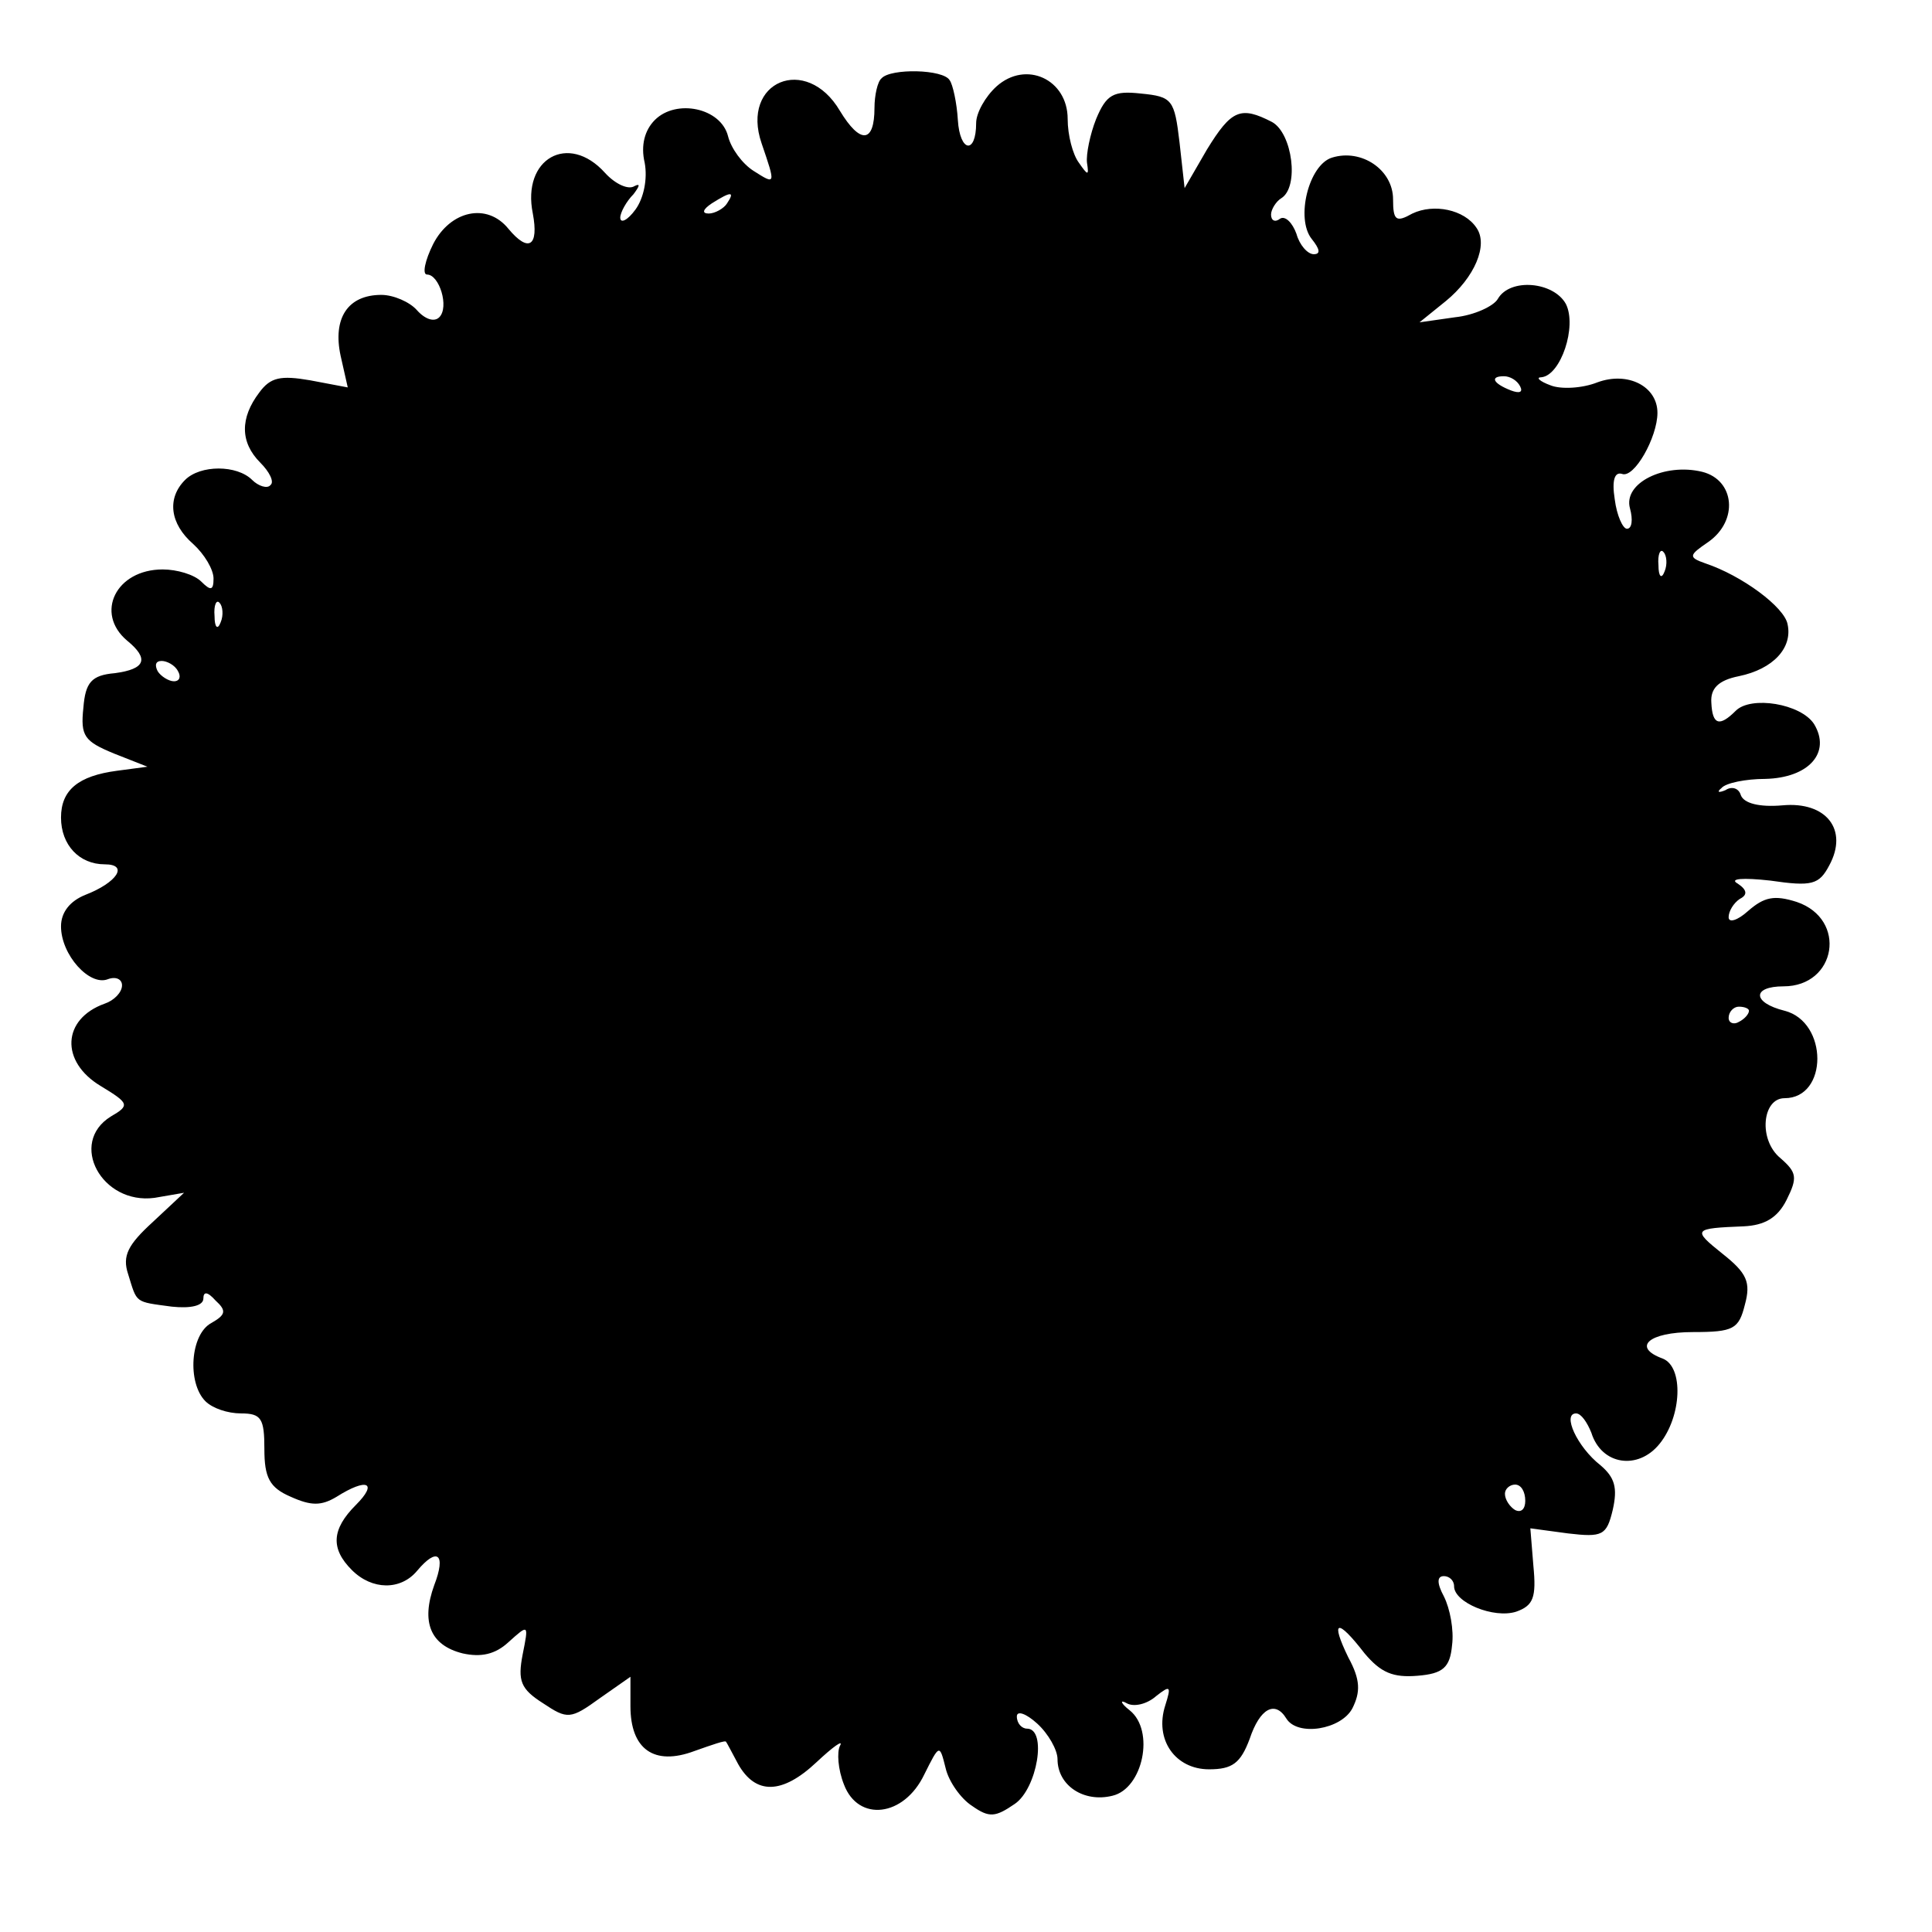
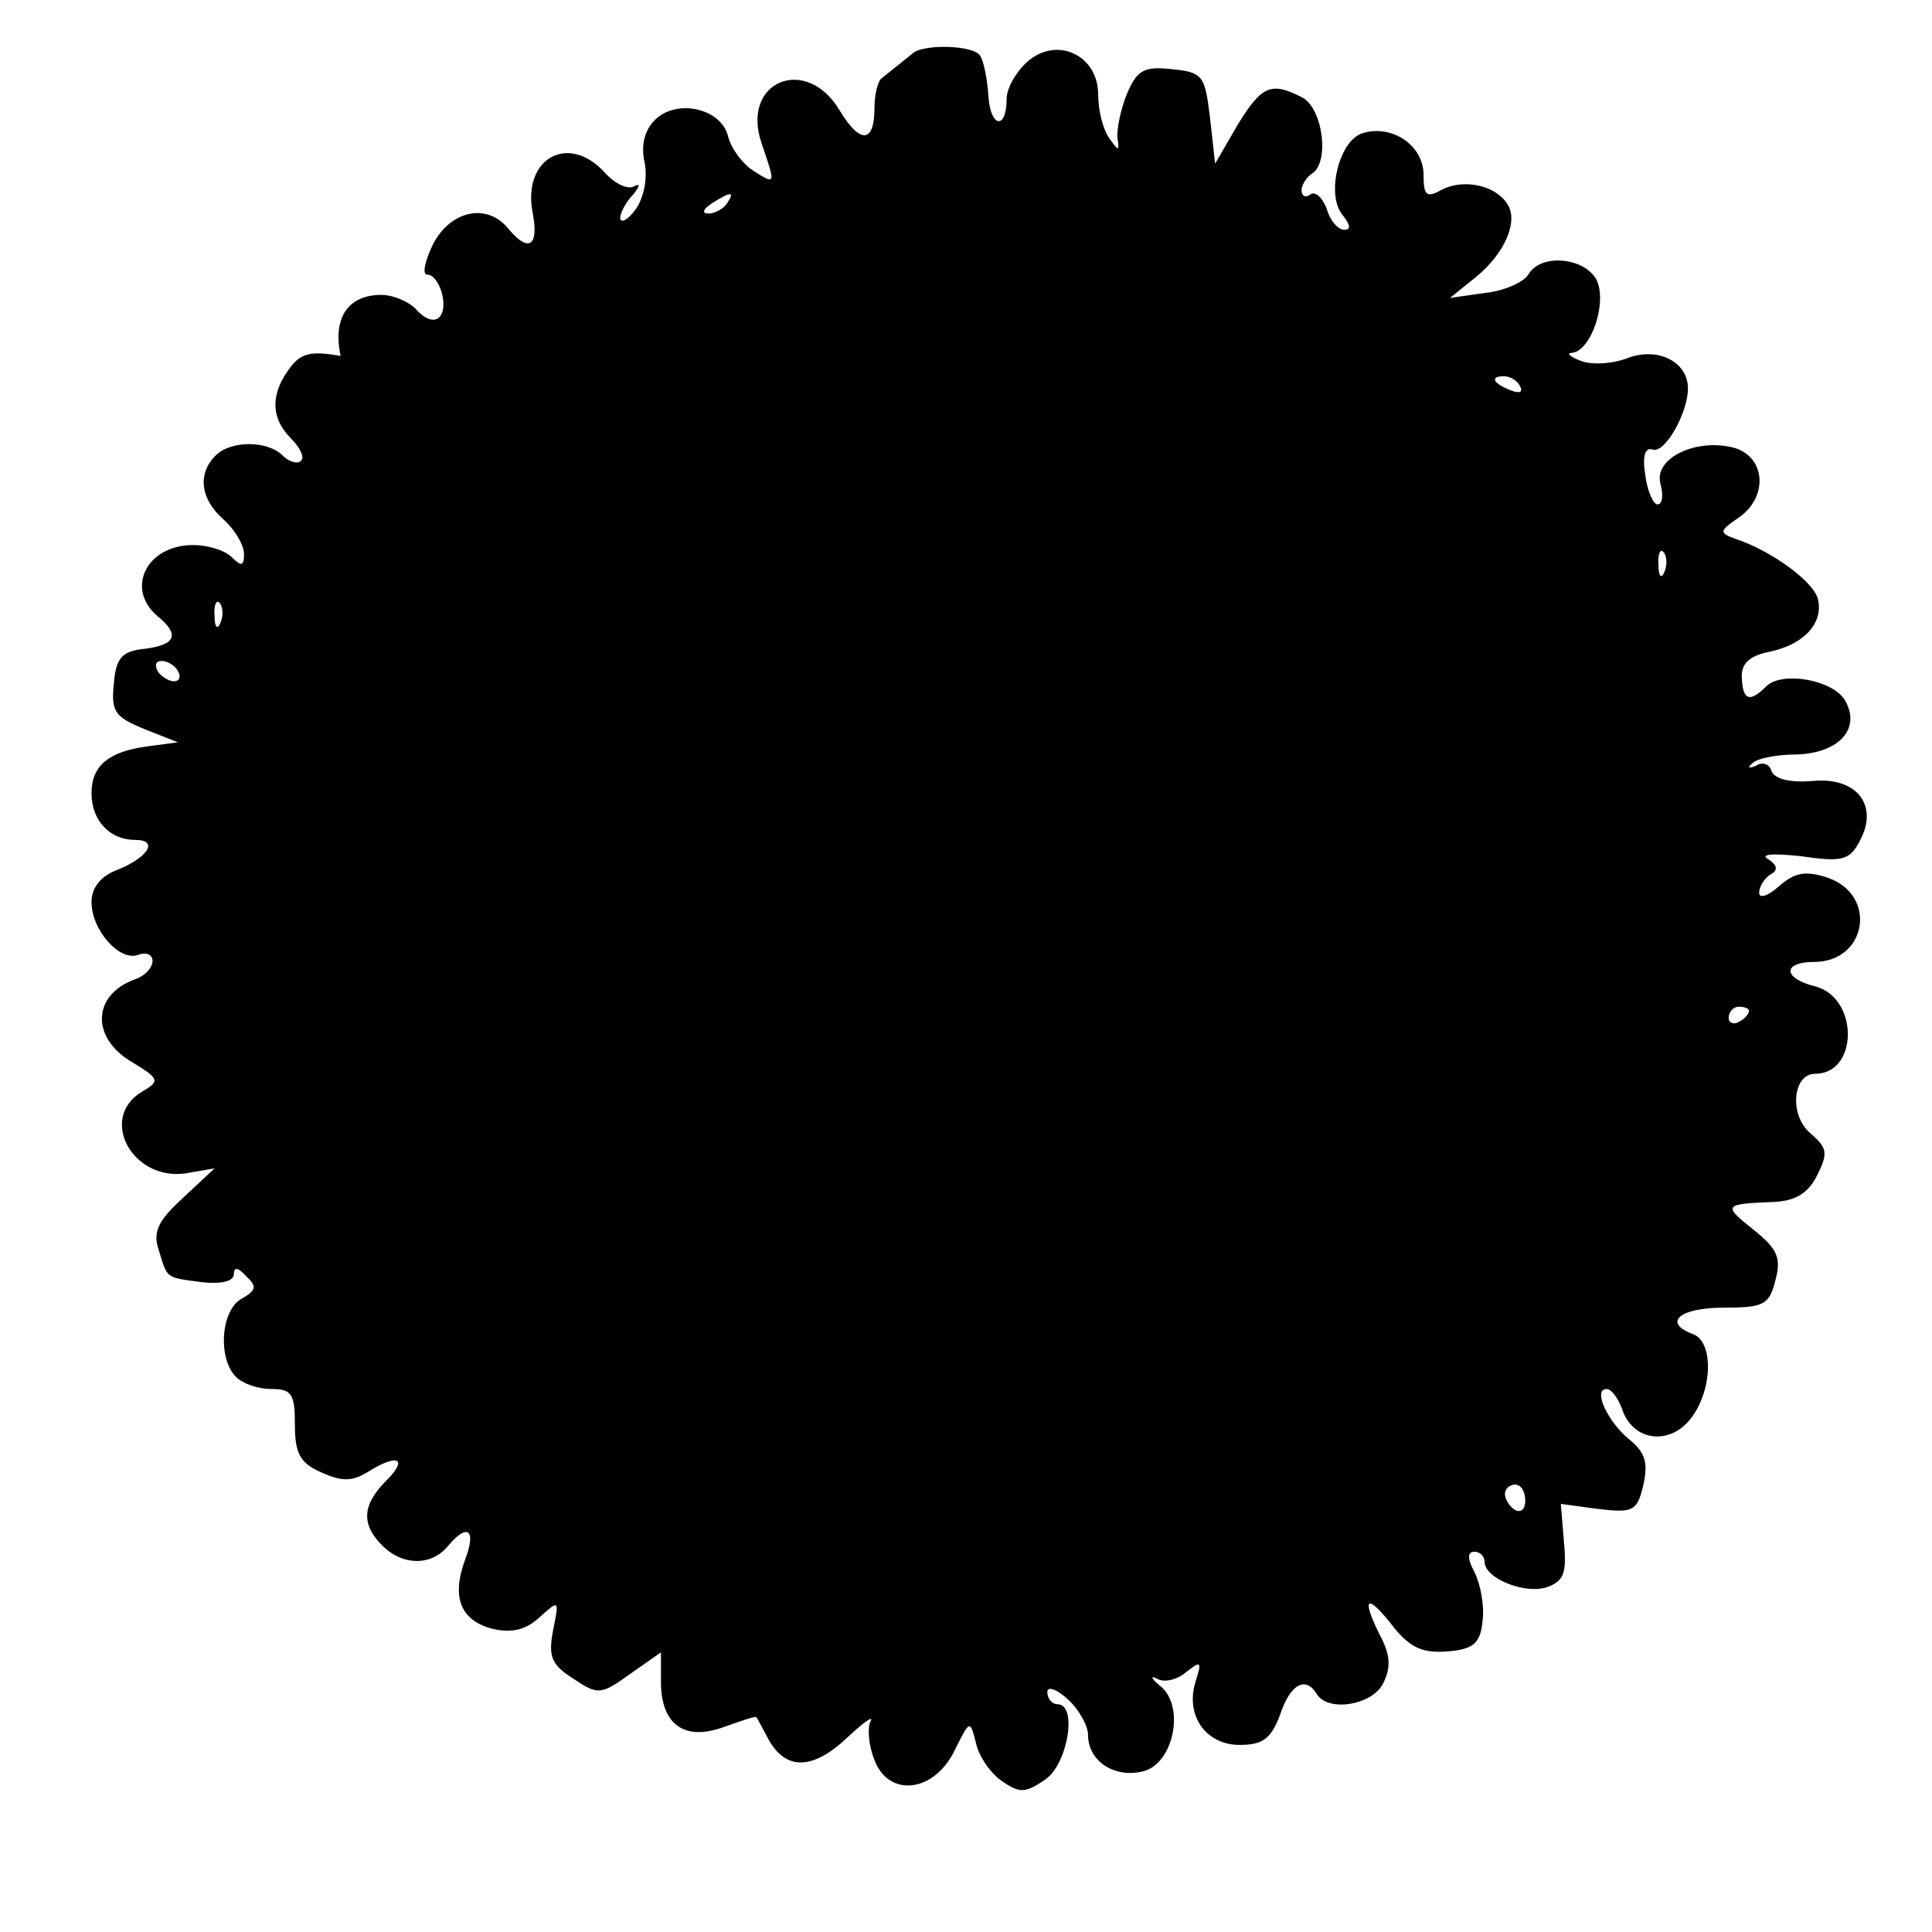
<svg xmlns="http://www.w3.org/2000/svg" version="1.0" width="190pt" height="190pt" viewBox="0 0 190 190" preserveAspectRatio="xMidYMid meet">
  <g transform="translate(0,190) scale(0.1,-0.1)" fill="#000000" stroke="none">
-     <path d="M867 1823 c-4 -3 -7 -17 -7 -29 0 -35 -14 -36 -34 -3 -33 56 -98 29 -77 -32 14 -41 14 -41 -8 -27 -11 7 -22 22 -25 34 -7 28 -51 37 -72 16 -10 -10 -14 -25 -10 -42 3 -16 -1 -35 -9 -46 -8 -11 -15 -14 -15 -8 0 5 6 16 13 23 6 8 7 11 1 8 -6 -4 -19 2 -29 13 -36 40 -82 14 -71 -40 6 -32 -4 -39 -24 -15 -21 26 -57 18 -74 -15 -8 -16 -11 -30 -6 -30 12 0 22 -32 12 -42 -5 -5 -14 -2 -22 7 -7 8 -23 15 -35 15 -33 0 -48 -23 -40 -60 l7 -31 -37 7 c-29 5 -39 3 -50 -12 -19 -25 -19 -49 1 -69 9 -9 14 -19 10 -22 -3 -4 -12 -1 -18 5 -15 15 -51 15 -66 0 -18 -18 -15 -43 8 -63 11 -10 20 -25 20 -34 0 -12 -3 -12 -12 -3 -7 7 -24 12 -38 12 -46 0 -67 -43 -35 -70 22 -18 18 -28 -12 -32 -23 -2 -29 -9 -31 -34 -3 -28 1 -33 30 -45 l33 -13 -30 -4 c-38 -5 -55 -19 -55 -46 0 -27 18 -46 43 -46 24 0 12 -18 -19 -30 -15 -6 -24 -17 -24 -31 0 -28 28 -59 46 -52 8 3 14 0 14 -6 0 -7 -8 -15 -17 -18 -42 -15 -44 -57 -4 -81 28 -17 29 -19 10 -30 -42 -26 -9 -87 43 -80 l29 5 -31 -29 c-24 -22 -30 -33 -24 -51 9 -29 6 -27 43 -32 19 -2 31 1 31 8 0 7 4 7 12 -2 11 -10 10 -14 -4 -22 -21 -11 -24 -59 -6 -77 7 -7 22 -12 35 -12 20 0 23 -5 23 -35 0 -28 5 -38 26 -47 20 -9 30 -9 45 0 30 19 41 14 19 -8 -24 -24 -25 -43 -4 -64 20 -20 48 -20 64 -1 20 24 29 17 17 -14 -13 -36 -4 -59 28 -67 18 -4 32 -1 45 11 20 18 20 18 14 -12 -5 -26 -2 -34 20 -48 24 -16 27 -16 56 5 l30 21 0 -29 c0 -42 23 -59 63 -44 17 6 31 11 31 9 1 -1 6 -11 12 -22 17 -30 43 -30 77 2 16 15 27 23 23 16 -3 -6 -2 -23 4 -38 14 -37 59 -32 79 10 15 30 15 30 21 6 3 -13 15 -30 26 -37 17 -12 23 -11 42 2 22 15 32 74 12 74 -5 0 -10 5 -10 12 0 6 9 3 20 -7 11 -10 20 -26 20 -35 0 -26 26 -43 54 -36 30 7 42 64 17 84 -9 7 -10 11 -3 7 7 -4 20 -1 29 7 14 11 15 10 9 -9 -11 -34 10 -63 43 -63 23 0 31 6 40 30 10 30 25 38 36 20 11 -18 54 -11 65 10 8 16 8 28 -4 50 -18 37 -11 39 16 4 16 -19 28 -24 52 -22 25 2 32 8 34 30 2 15 -2 36 -8 48 -7 13 -7 20 0 20 5 0 10 -4 10 -10 0 -16 39 -32 61 -25 17 6 20 14 17 45 l-3 37 37 -5 c34 -4 38 -2 44 23 5 22 2 32 -12 44 -23 18 -38 51 -24 51 5 0 11 -9 15 -19 10 -32 46 -37 67 -11 22 27 24 76 3 84 -30 11 -14 26 30 26 40 0 45 3 51 27 6 22 2 31 -22 50 -30 24 -29 25 21 27 20 1 33 8 42 26 11 22 10 27 -6 41 -22 18 -18 59 4 59 43 0 43 75 0 86 -32 8 -32 24 -1 24 52 0 63 66 13 83 -22 7 -32 5 -48 -9 -10 -9 -19 -12 -19 -6 0 6 5 14 11 18 8 4 7 9 -2 15 -9 5 5 6 32 3 41 -6 48 -4 58 15 19 35 -3 63 -46 59 -23 -2 -38 2 -41 10 -2 7 -9 9 -15 5 -7 -3 -9 -2 -4 2 4 5 24 9 43 9 43 1 65 26 48 54 -13 20 -62 28 -77 13 -16 -16 -23 -14 -24 8 -1 14 7 22 27 26 34 7 53 28 48 51 -3 17 -45 48 -81 60 -17 6 -16 8 3 21 30 21 26 61 -6 69 -37 9 -78 -11 -71 -36 3 -11 2 -20 -3 -20 -4 0 -10 13 -12 29 -3 19 0 27 7 25 12 -5 35 36 35 60 0 26 -29 41 -59 30 -15 -6 -36 -7 -46 -3 -11 4 -15 8 -9 8 19 2 35 50 24 72 -12 22 -55 26 -67 5 -4 -7 -23 -16 -42 -18 l-35 -5 26 21 c28 23 42 55 30 72 -12 18 -42 24 -63 14 -16 -9 -19 -7 -19 14 0 29 -31 50 -60 41 -23 -7 -36 -60 -20 -80 8 -10 9 -15 2 -15 -6 0 -14 9 -17 20 -4 11 -11 18 -16 15 -5 -4 -9 -2 -9 4 0 5 5 13 10 16 18 11 11 64 -9 75 -31 16 -40 12 -64 -27 l-22 -38 -5 45 c-5 42 -7 45 -38 48 -27 3 -34 -1 -44 -25 -6 -15 -10 -35 -9 -43 2 -13 1 -13 -8 0 -6 8 -11 27 -11 43 0 39 -41 58 -70 32 -11 -10 -20 -26 -20 -36 0 -31 -16 -29 -18 3 -1 17 -5 35 -8 39 -6 11 -58 12 -67 2z m-152 -123 c-3 -5 -12 -10 -18 -10 -7 0 -6 4 3 10 19 12 23 12 15 0z m780 -180 c3 -6 -1 -7 -9 -4 -18 7 -21 14 -7 14 6 0 13 -4 16 -10z m142 -182 c-3 -8 -6 -5 -6 6 -1 11 2 17 5 13 3 -3 4 -12 1 -19z m-1420 -50 c-3 -8 -6 -5 -6 6 -1 11 2 17 5 13 3 -3 4 -12 1 -19z m-42 -48 c3 -5 2 -10 -4 -10 -5 0 -13 5 -16 10 -3 6 -2 10 4 10 5 0 13 -4 16 -10z m1545 -334 c0 -3 -4 -8 -10 -11 -5 -3 -10 -1 -10 4 0 6 5 11 10 11 6 0 10 -2 10 -4z m-220 -482 c0 -8 -4 -12 -10 -9 -5 3 -10 10 -10 16 0 5 5 9 10 9 6 0 10 -7 10 -16z" />
+     <path d="M867 1823 c-4 -3 -7 -17 -7 -29 0 -35 -14 -36 -34 -3 -33 56 -98 29 -77 -32 14 -41 14 -41 -8 -27 -11 7 -22 22 -25 34 -7 28 -51 37 -72 16 -10 -10 -14 -25 -10 -42 3 -16 -1 -35 -9 -46 -8 -11 -15 -14 -15 -8 0 5 6 16 13 23 6 8 7 11 1 8 -6 -4 -19 2 -29 13 -36 40 -82 14 -71 -40 6 -32 -4 -39 -24 -15 -21 26 -57 18 -74 -15 -8 -16 -11 -30 -6 -30 12 0 22 -32 12 -42 -5 -5 -14 -2 -22 7 -7 8 -23 15 -35 15 -33 0 -48 -23 -40 -60 c-29 5 -39 3 -50 -12 -19 -25 -19 -49 1 -69 9 -9 14 -19 10 -22 -3 -4 -12 -1 -18 5 -15 15 -51 15 -66 0 -18 -18 -15 -43 8 -63 11 -10 20 -25 20 -34 0 -12 -3 -12 -12 -3 -7 7 -24 12 -38 12 -46 0 -67 -43 -35 -70 22 -18 18 -28 -12 -32 -23 -2 -29 -9 -31 -34 -3 -28 1 -33 30 -45 l33 -13 -30 -4 c-38 -5 -55 -19 -55 -46 0 -27 18 -46 43 -46 24 0 12 -18 -19 -30 -15 -6 -24 -17 -24 -31 0 -28 28 -59 46 -52 8 3 14 0 14 -6 0 -7 -8 -15 -17 -18 -42 -15 -44 -57 -4 -81 28 -17 29 -19 10 -30 -42 -26 -9 -87 43 -80 l29 5 -31 -29 c-24 -22 -30 -33 -24 -51 9 -29 6 -27 43 -32 19 -2 31 1 31 8 0 7 4 7 12 -2 11 -10 10 -14 -4 -22 -21 -11 -24 -59 -6 -77 7 -7 22 -12 35 -12 20 0 23 -5 23 -35 0 -28 5 -38 26 -47 20 -9 30 -9 45 0 30 19 41 14 19 -8 -24 -24 -25 -43 -4 -64 20 -20 48 -20 64 -1 20 24 29 17 17 -14 -13 -36 -4 -59 28 -67 18 -4 32 -1 45 11 20 18 20 18 14 -12 -5 -26 -2 -34 20 -48 24 -16 27 -16 56 5 l30 21 0 -29 c0 -42 23 -59 63 -44 17 6 31 11 31 9 1 -1 6 -11 12 -22 17 -30 43 -30 77 2 16 15 27 23 23 16 -3 -6 -2 -23 4 -38 14 -37 59 -32 79 10 15 30 15 30 21 6 3 -13 15 -30 26 -37 17 -12 23 -11 42 2 22 15 32 74 12 74 -5 0 -10 5 -10 12 0 6 9 3 20 -7 11 -10 20 -26 20 -35 0 -26 26 -43 54 -36 30 7 42 64 17 84 -9 7 -10 11 -3 7 7 -4 20 -1 29 7 14 11 15 10 9 -9 -11 -34 10 -63 43 -63 23 0 31 6 40 30 10 30 25 38 36 20 11 -18 54 -11 65 10 8 16 8 28 -4 50 -18 37 -11 39 16 4 16 -19 28 -24 52 -22 25 2 32 8 34 30 2 15 -2 36 -8 48 -7 13 -7 20 0 20 5 0 10 -4 10 -10 0 -16 39 -32 61 -25 17 6 20 14 17 45 l-3 37 37 -5 c34 -4 38 -2 44 23 5 22 2 32 -12 44 -23 18 -38 51 -24 51 5 0 11 -9 15 -19 10 -32 46 -37 67 -11 22 27 24 76 3 84 -30 11 -14 26 30 26 40 0 45 3 51 27 6 22 2 31 -22 50 -30 24 -29 25 21 27 20 1 33 8 42 26 11 22 10 27 -6 41 -22 18 -18 59 4 59 43 0 43 75 0 86 -32 8 -32 24 -1 24 52 0 63 66 13 83 -22 7 -32 5 -48 -9 -10 -9 -19 -12 -19 -6 0 6 5 14 11 18 8 4 7 9 -2 15 -9 5 5 6 32 3 41 -6 48 -4 58 15 19 35 -3 63 -46 59 -23 -2 -38 2 -41 10 -2 7 -9 9 -15 5 -7 -3 -9 -2 -4 2 4 5 24 9 43 9 43 1 65 26 48 54 -13 20 -62 28 -77 13 -16 -16 -23 -14 -24 8 -1 14 7 22 27 26 34 7 53 28 48 51 -3 17 -45 48 -81 60 -17 6 -16 8 3 21 30 21 26 61 -6 69 -37 9 -78 -11 -71 -36 3 -11 2 -20 -3 -20 -4 0 -10 13 -12 29 -3 19 0 27 7 25 12 -5 35 36 35 60 0 26 -29 41 -59 30 -15 -6 -36 -7 -46 -3 -11 4 -15 8 -9 8 19 2 35 50 24 72 -12 22 -55 26 -67 5 -4 -7 -23 -16 -42 -18 l-35 -5 26 21 c28 23 42 55 30 72 -12 18 -42 24 -63 14 -16 -9 -19 -7 -19 14 0 29 -31 50 -60 41 -23 -7 -36 -60 -20 -80 8 -10 9 -15 2 -15 -6 0 -14 9 -17 20 -4 11 -11 18 -16 15 -5 -4 -9 -2 -9 4 0 5 5 13 10 16 18 11 11 64 -9 75 -31 16 -40 12 -64 -27 l-22 -38 -5 45 c-5 42 -7 45 -38 48 -27 3 -34 -1 -44 -25 -6 -15 -10 -35 -9 -43 2 -13 1 -13 -8 0 -6 8 -11 27 -11 43 0 39 -41 58 -70 32 -11 -10 -20 -26 -20 -36 0 -31 -16 -29 -18 3 -1 17 -5 35 -8 39 -6 11 -58 12 -67 2z m-152 -123 c-3 -5 -12 -10 -18 -10 -7 0 -6 4 3 10 19 12 23 12 15 0z m780 -180 c3 -6 -1 -7 -9 -4 -18 7 -21 14 -7 14 6 0 13 -4 16 -10z m142 -182 c-3 -8 -6 -5 -6 6 -1 11 2 17 5 13 3 -3 4 -12 1 -19z m-1420 -50 c-3 -8 -6 -5 -6 6 -1 11 2 17 5 13 3 -3 4 -12 1 -19z m-42 -48 c3 -5 2 -10 -4 -10 -5 0 -13 5 -16 10 -3 6 -2 10 4 10 5 0 13 -4 16 -10z m1545 -334 c0 -3 -4 -8 -10 -11 -5 -3 -10 -1 -10 4 0 6 5 11 10 11 6 0 10 -2 10 -4z m-220 -482 c0 -8 -4 -12 -10 -9 -5 3 -10 10 -10 16 0 5 5 9 10 9 6 0 10 -7 10 -16z" />
  </g>
</svg>